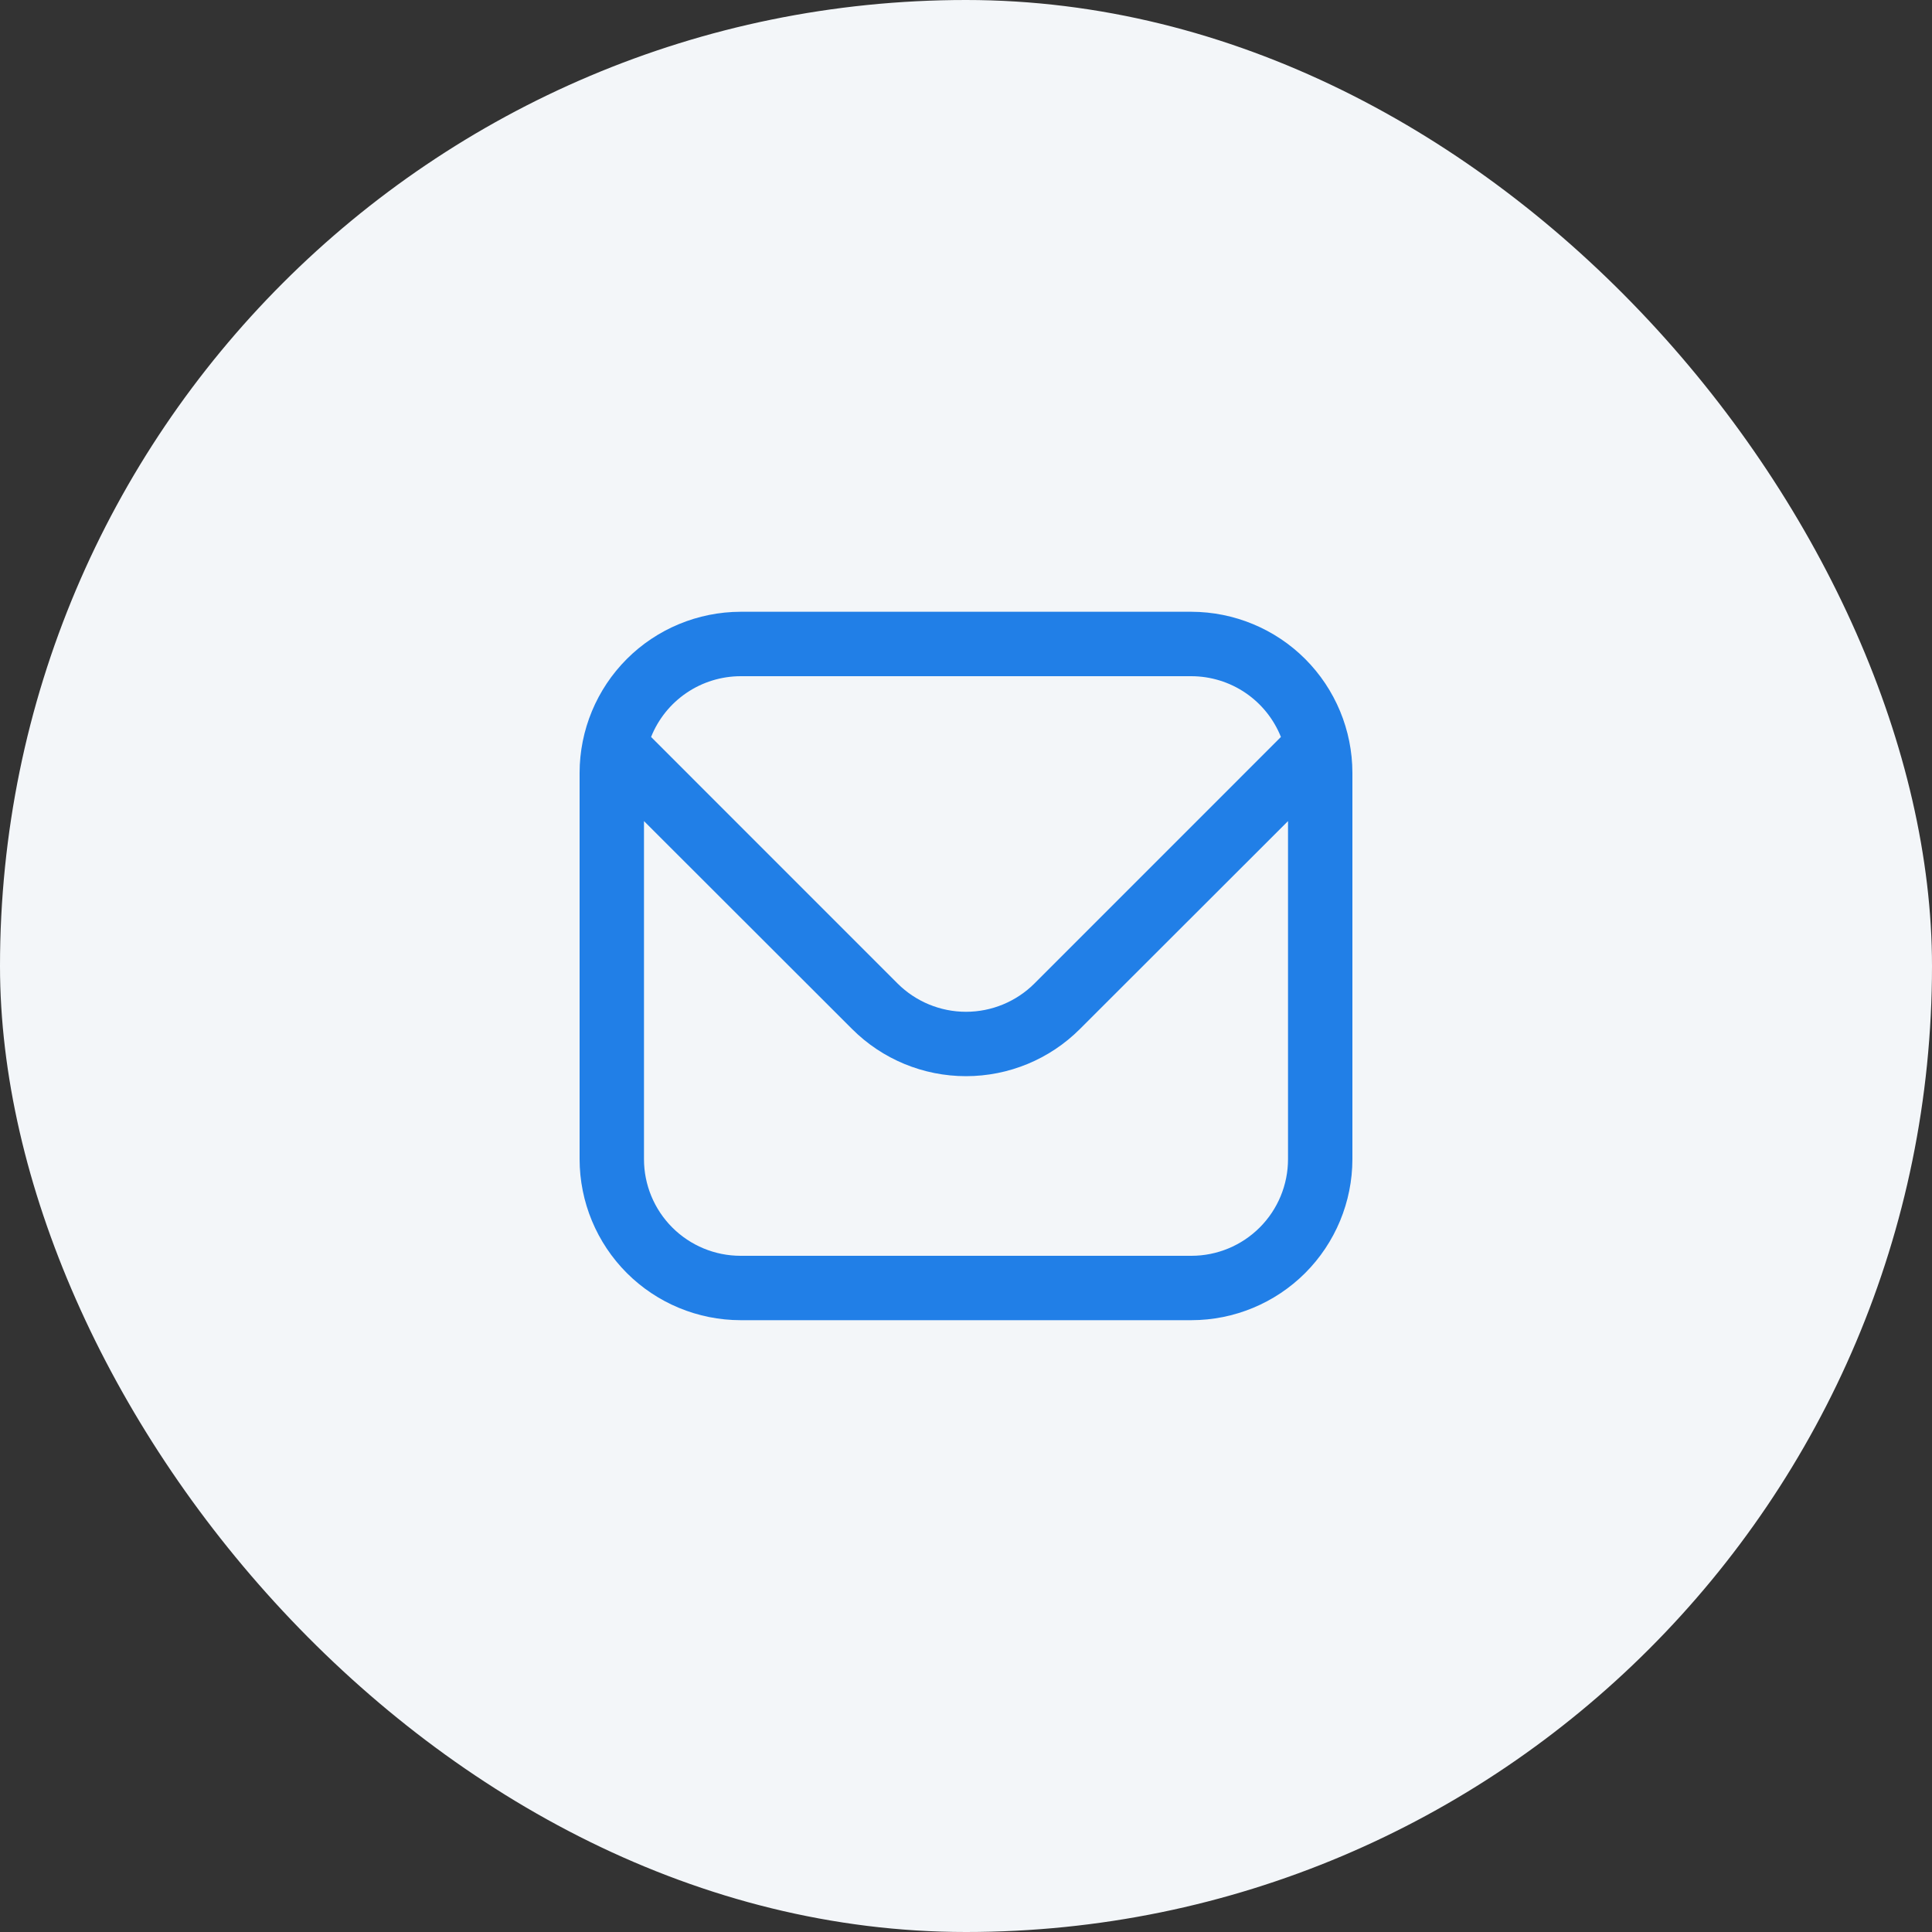
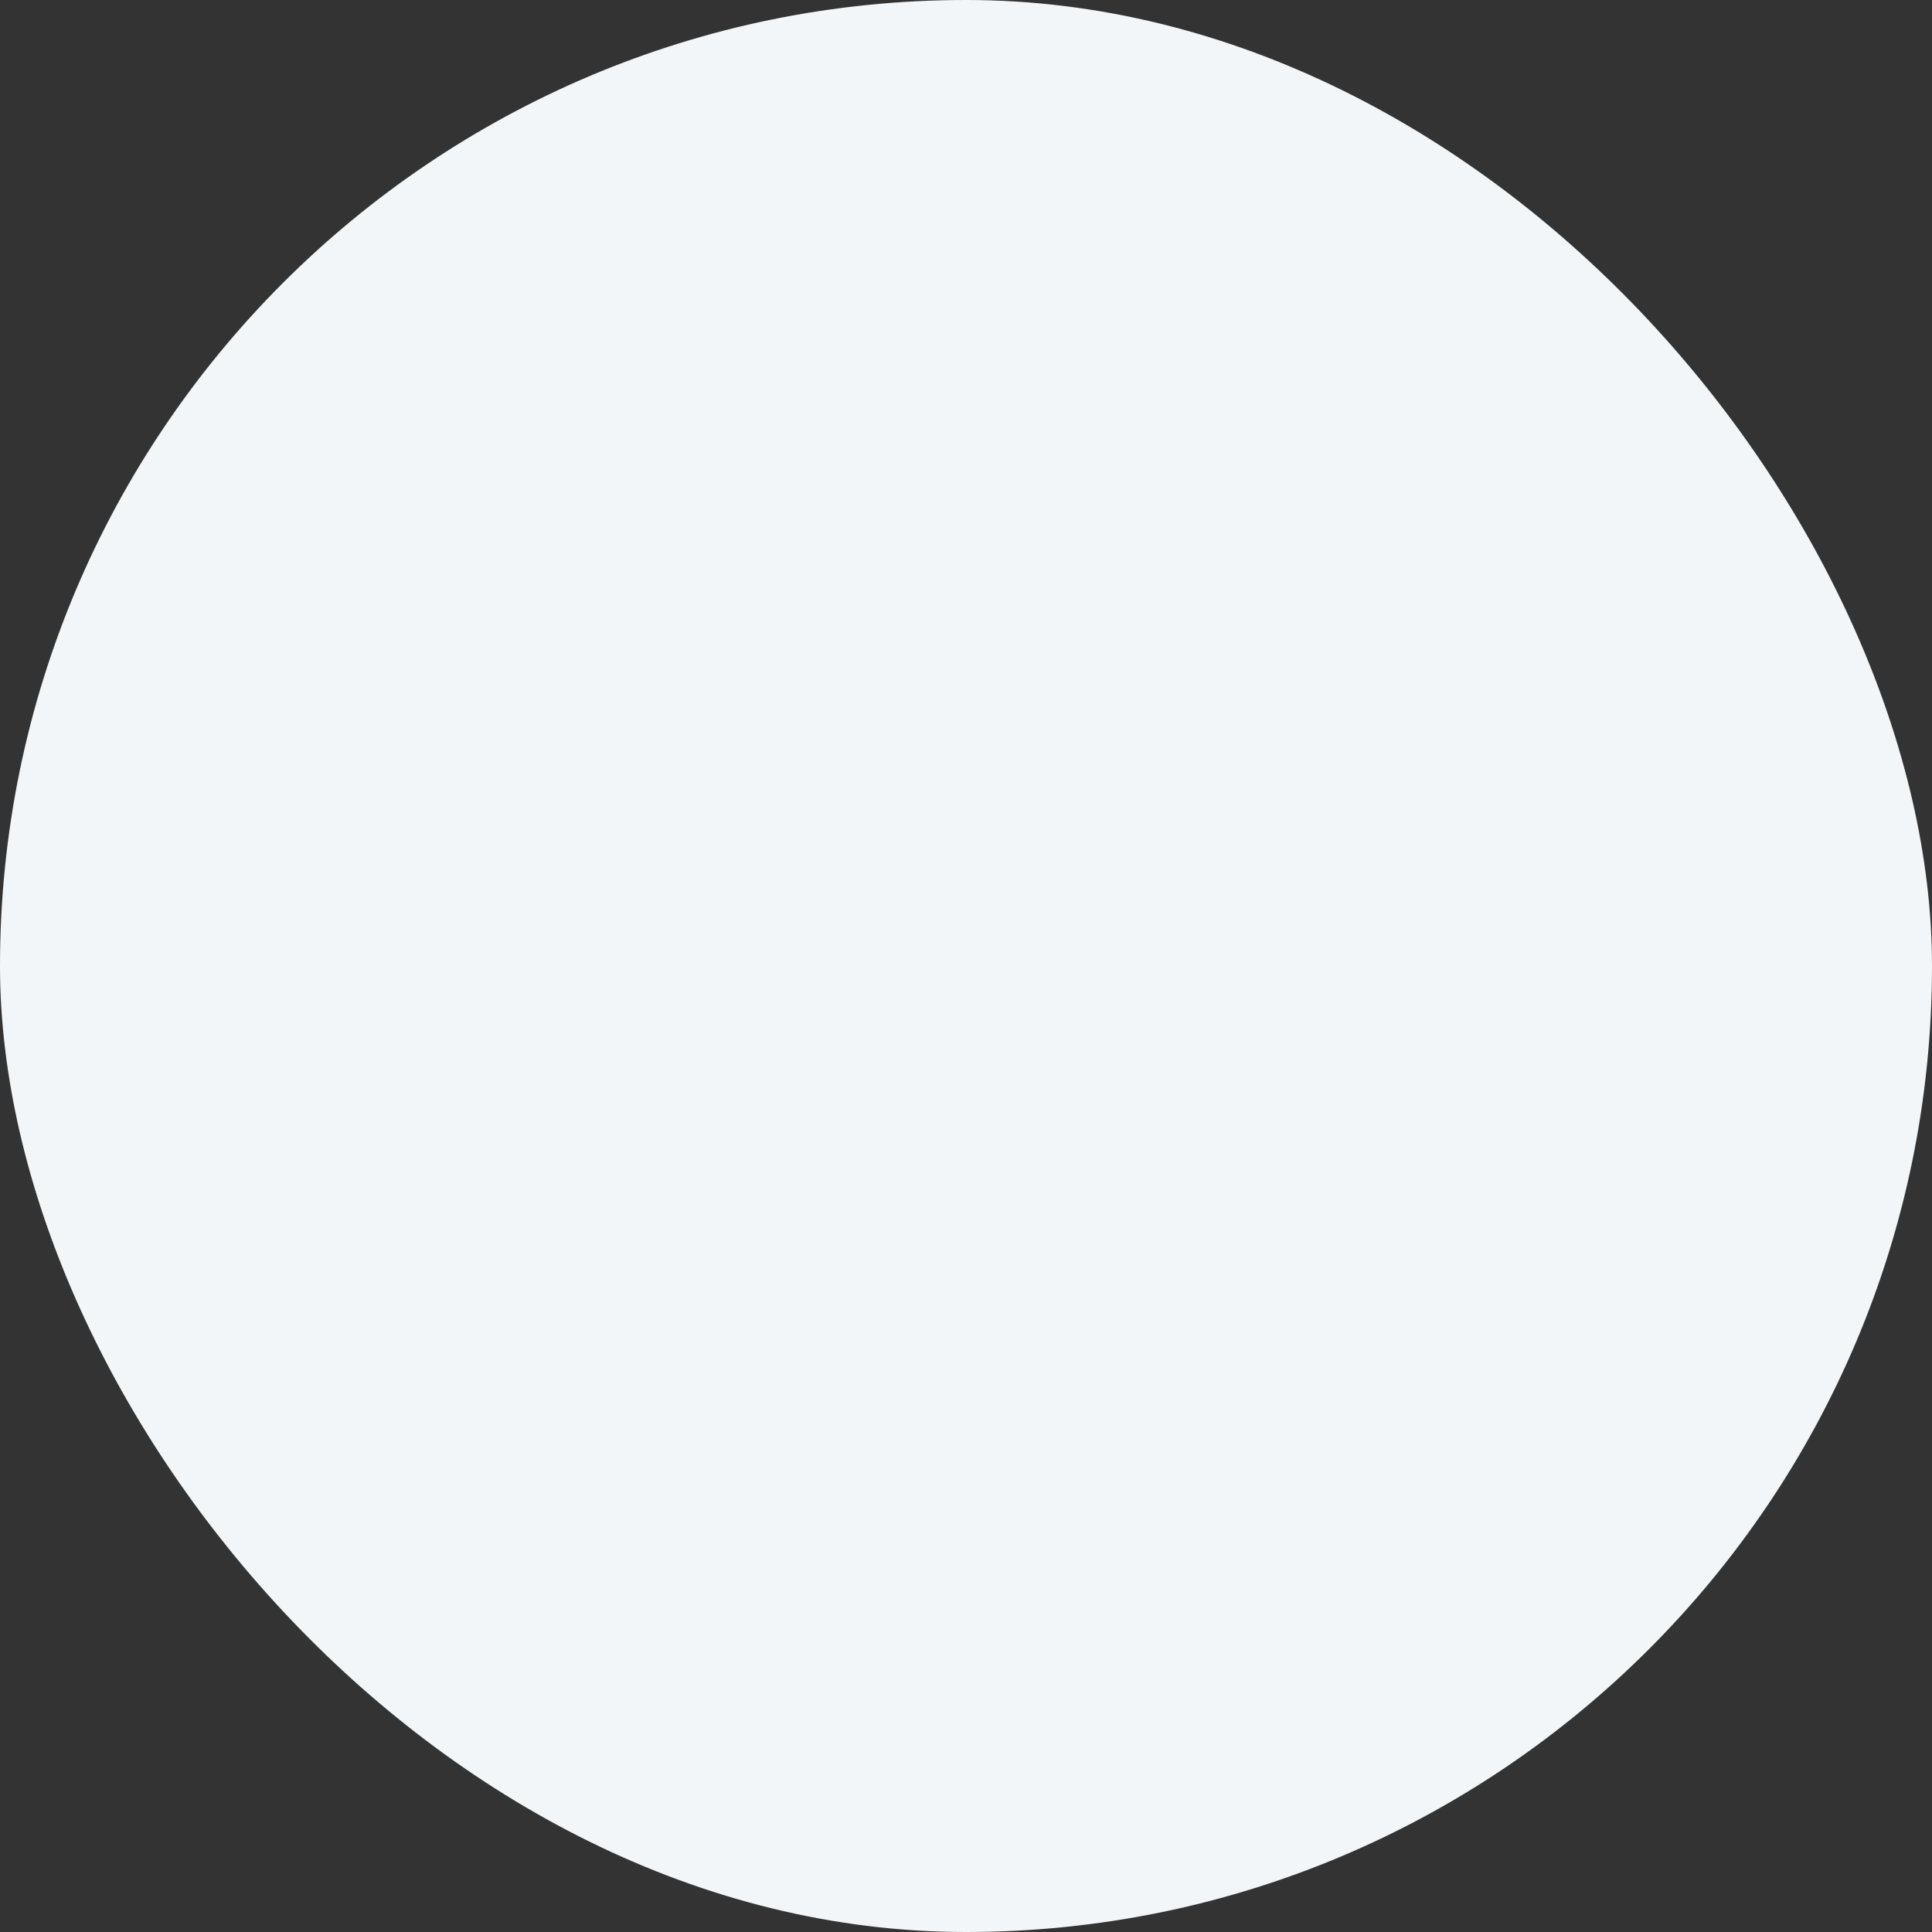
<svg xmlns="http://www.w3.org/2000/svg" width="40" height="40" viewBox="0 0 40 40" fill="none">
  <rect x="0" y="0" width="40" height="40" fill="#333333" stroke="none" />
  <rect width="40" height="40" rx="20" fill="#F3F6F9" />
  <g clip-path="url(#clip0_579_836)">
-     <path d="M24.667 12.666H15.333C14.45 12.668 13.602 13.019 12.977 13.644C12.353 14.269 12.001 15.116 12 16V24C12.001 24.884 12.353 25.731 12.977 26.356C13.602 26.981 14.45 27.332 15.333 27.333H24.667C25.55 27.332 26.398 26.981 27.023 26.356C27.647 25.731 27.999 24.884 28 24V16C27.999 15.116 27.647 14.269 27.023 13.644C26.398 13.019 25.55 12.668 24.667 12.666ZM15.333 14H24.667C25.066 14.001 25.456 14.121 25.786 14.345C26.116 14.569 26.372 14.887 26.52 15.258L21.415 20.364C21.039 20.738 20.53 20.948 20 20.948C19.47 20.948 18.961 20.738 18.585 20.364L13.48 15.258C13.628 14.887 13.884 14.569 14.214 14.345C14.544 14.121 14.934 14.001 15.333 14ZM24.667 26H15.333C14.803 26 14.294 25.789 13.919 25.414C13.544 25.039 13.333 24.53 13.333 24V17L17.643 21.306C18.268 21.931 19.116 22.281 20 22.281C20.884 22.281 21.732 21.931 22.357 21.306L26.667 17V24C26.667 24.53 26.456 25.039 26.081 25.414C25.706 25.789 25.197 26 24.667 26Z" fill="#217FE7" />
-   </g>
+     </g>
  <defs>
    <clipPath id="clip0_579_836">
-       <rect width="16" height="16" fill="white" transform="translate(12 12)" />
-     </clipPath>
+       </clipPath>
  </defs>
</svg>